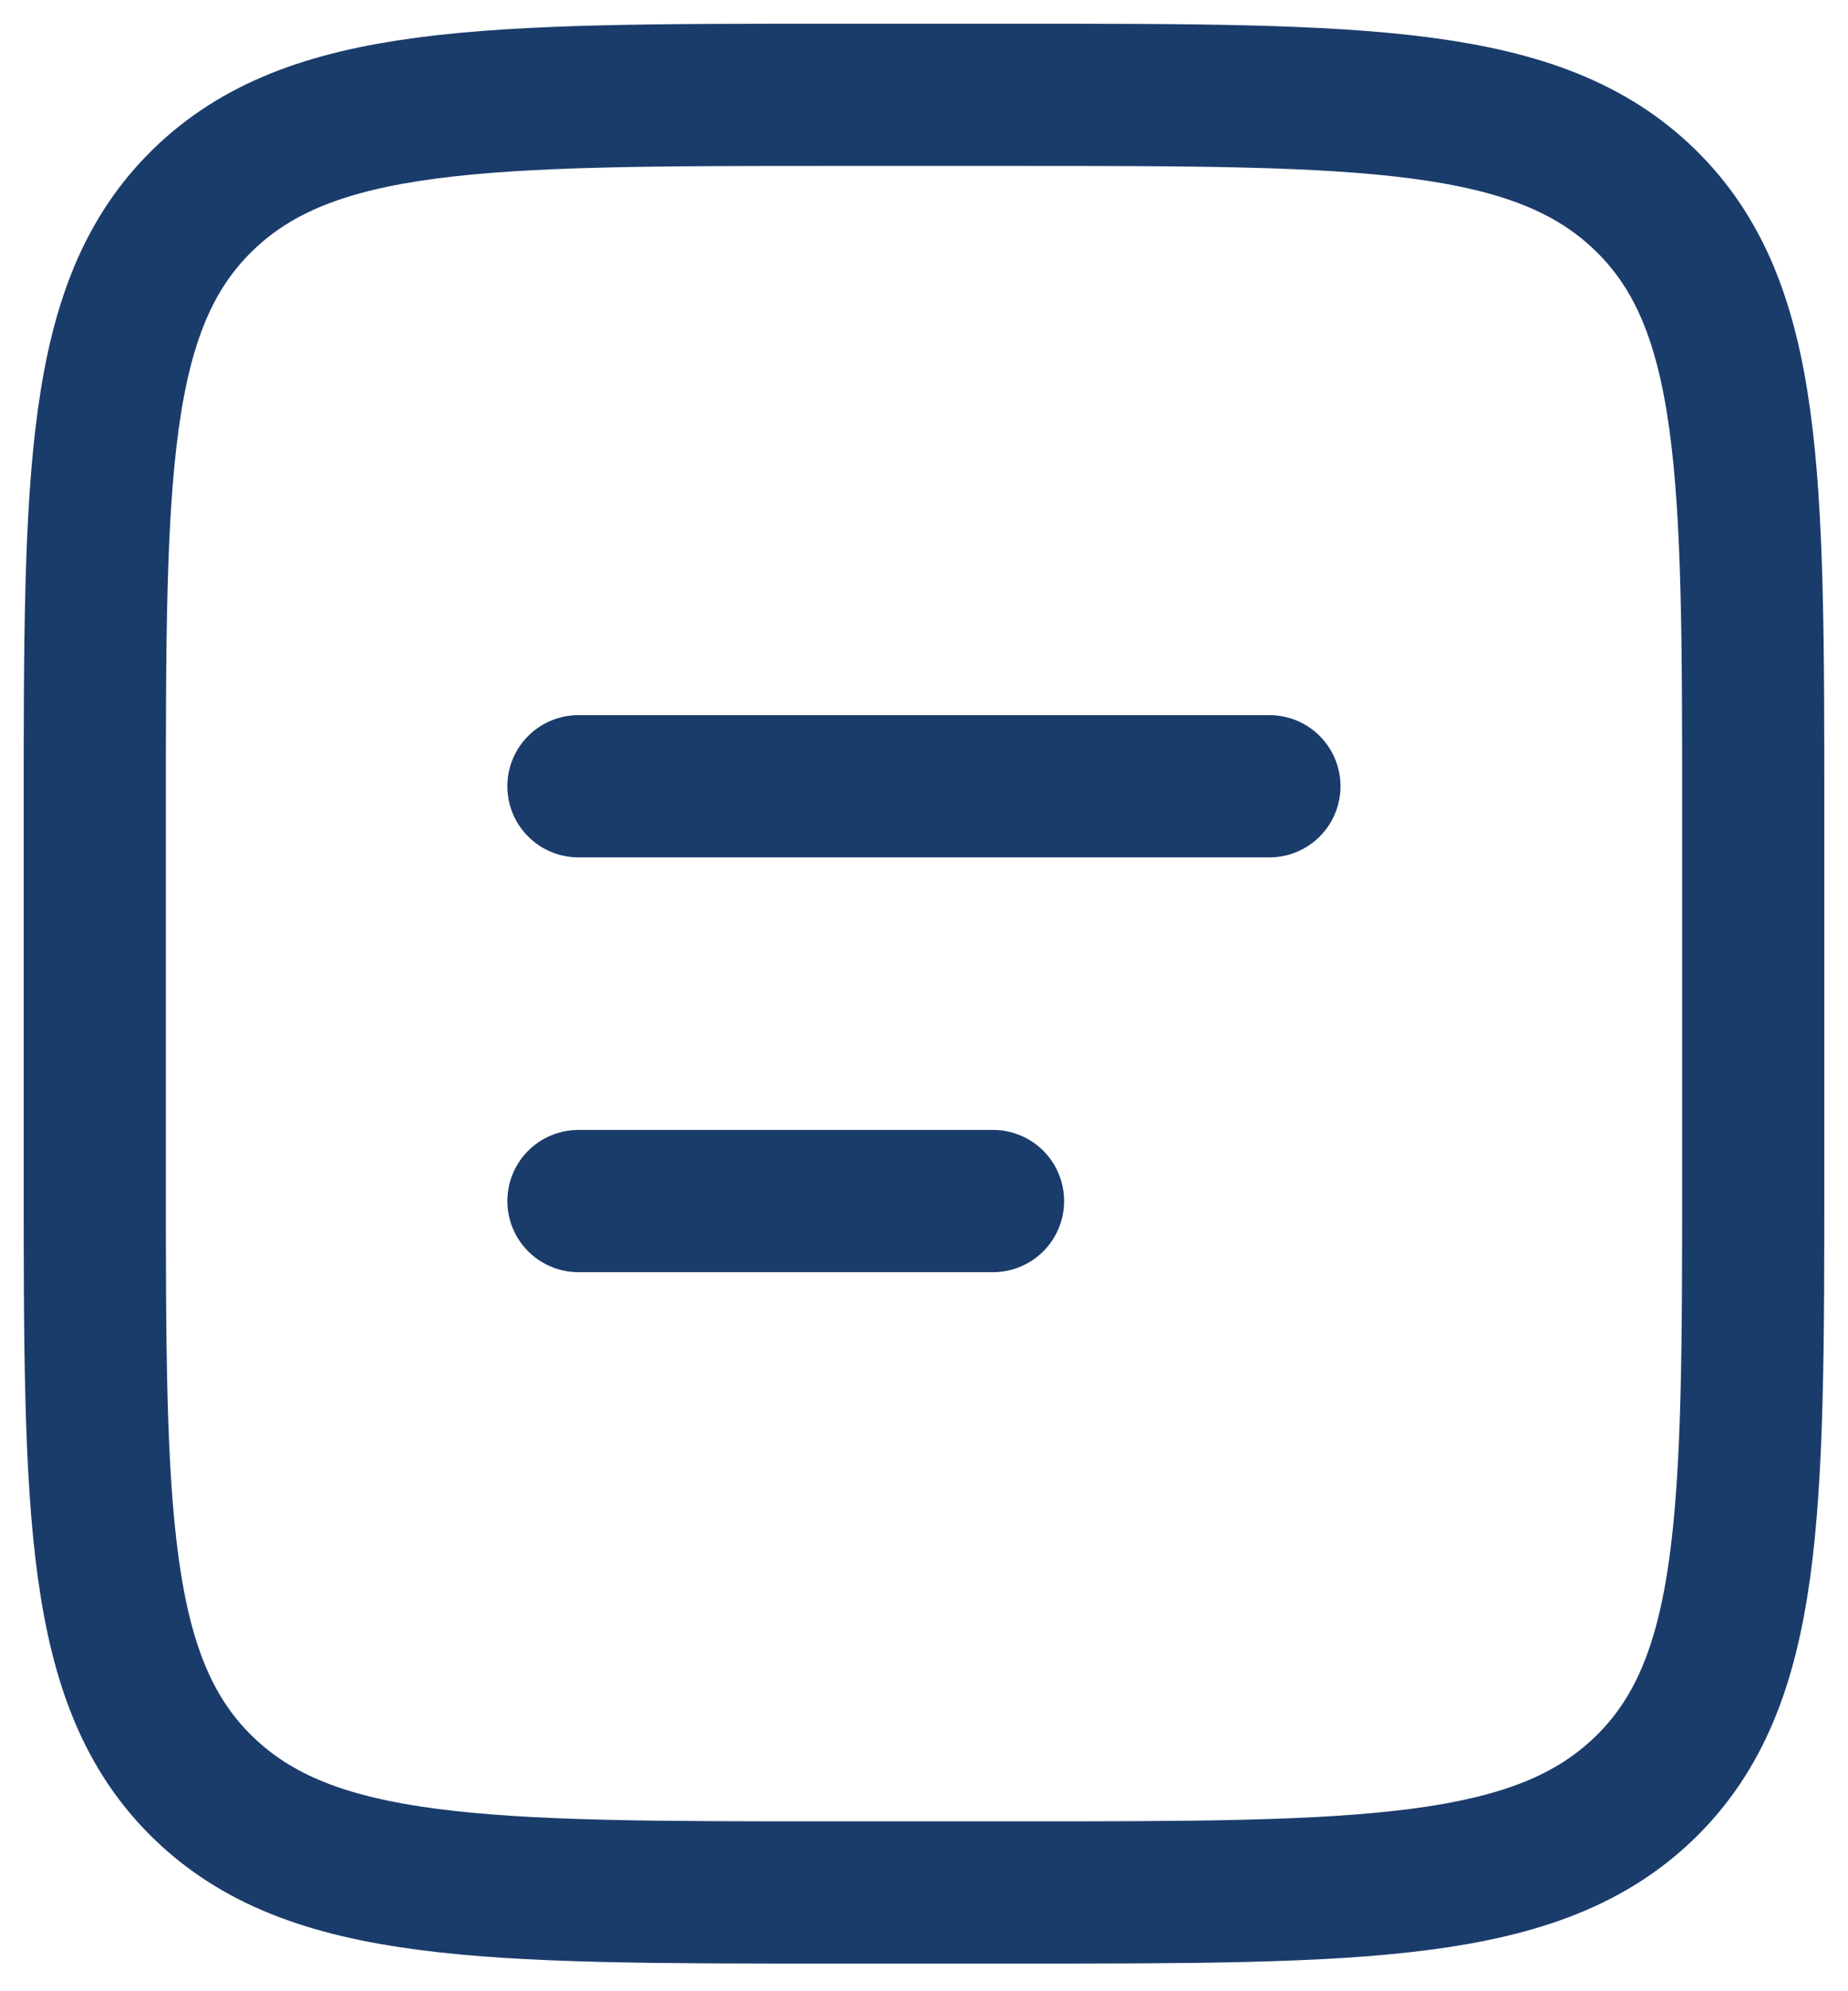
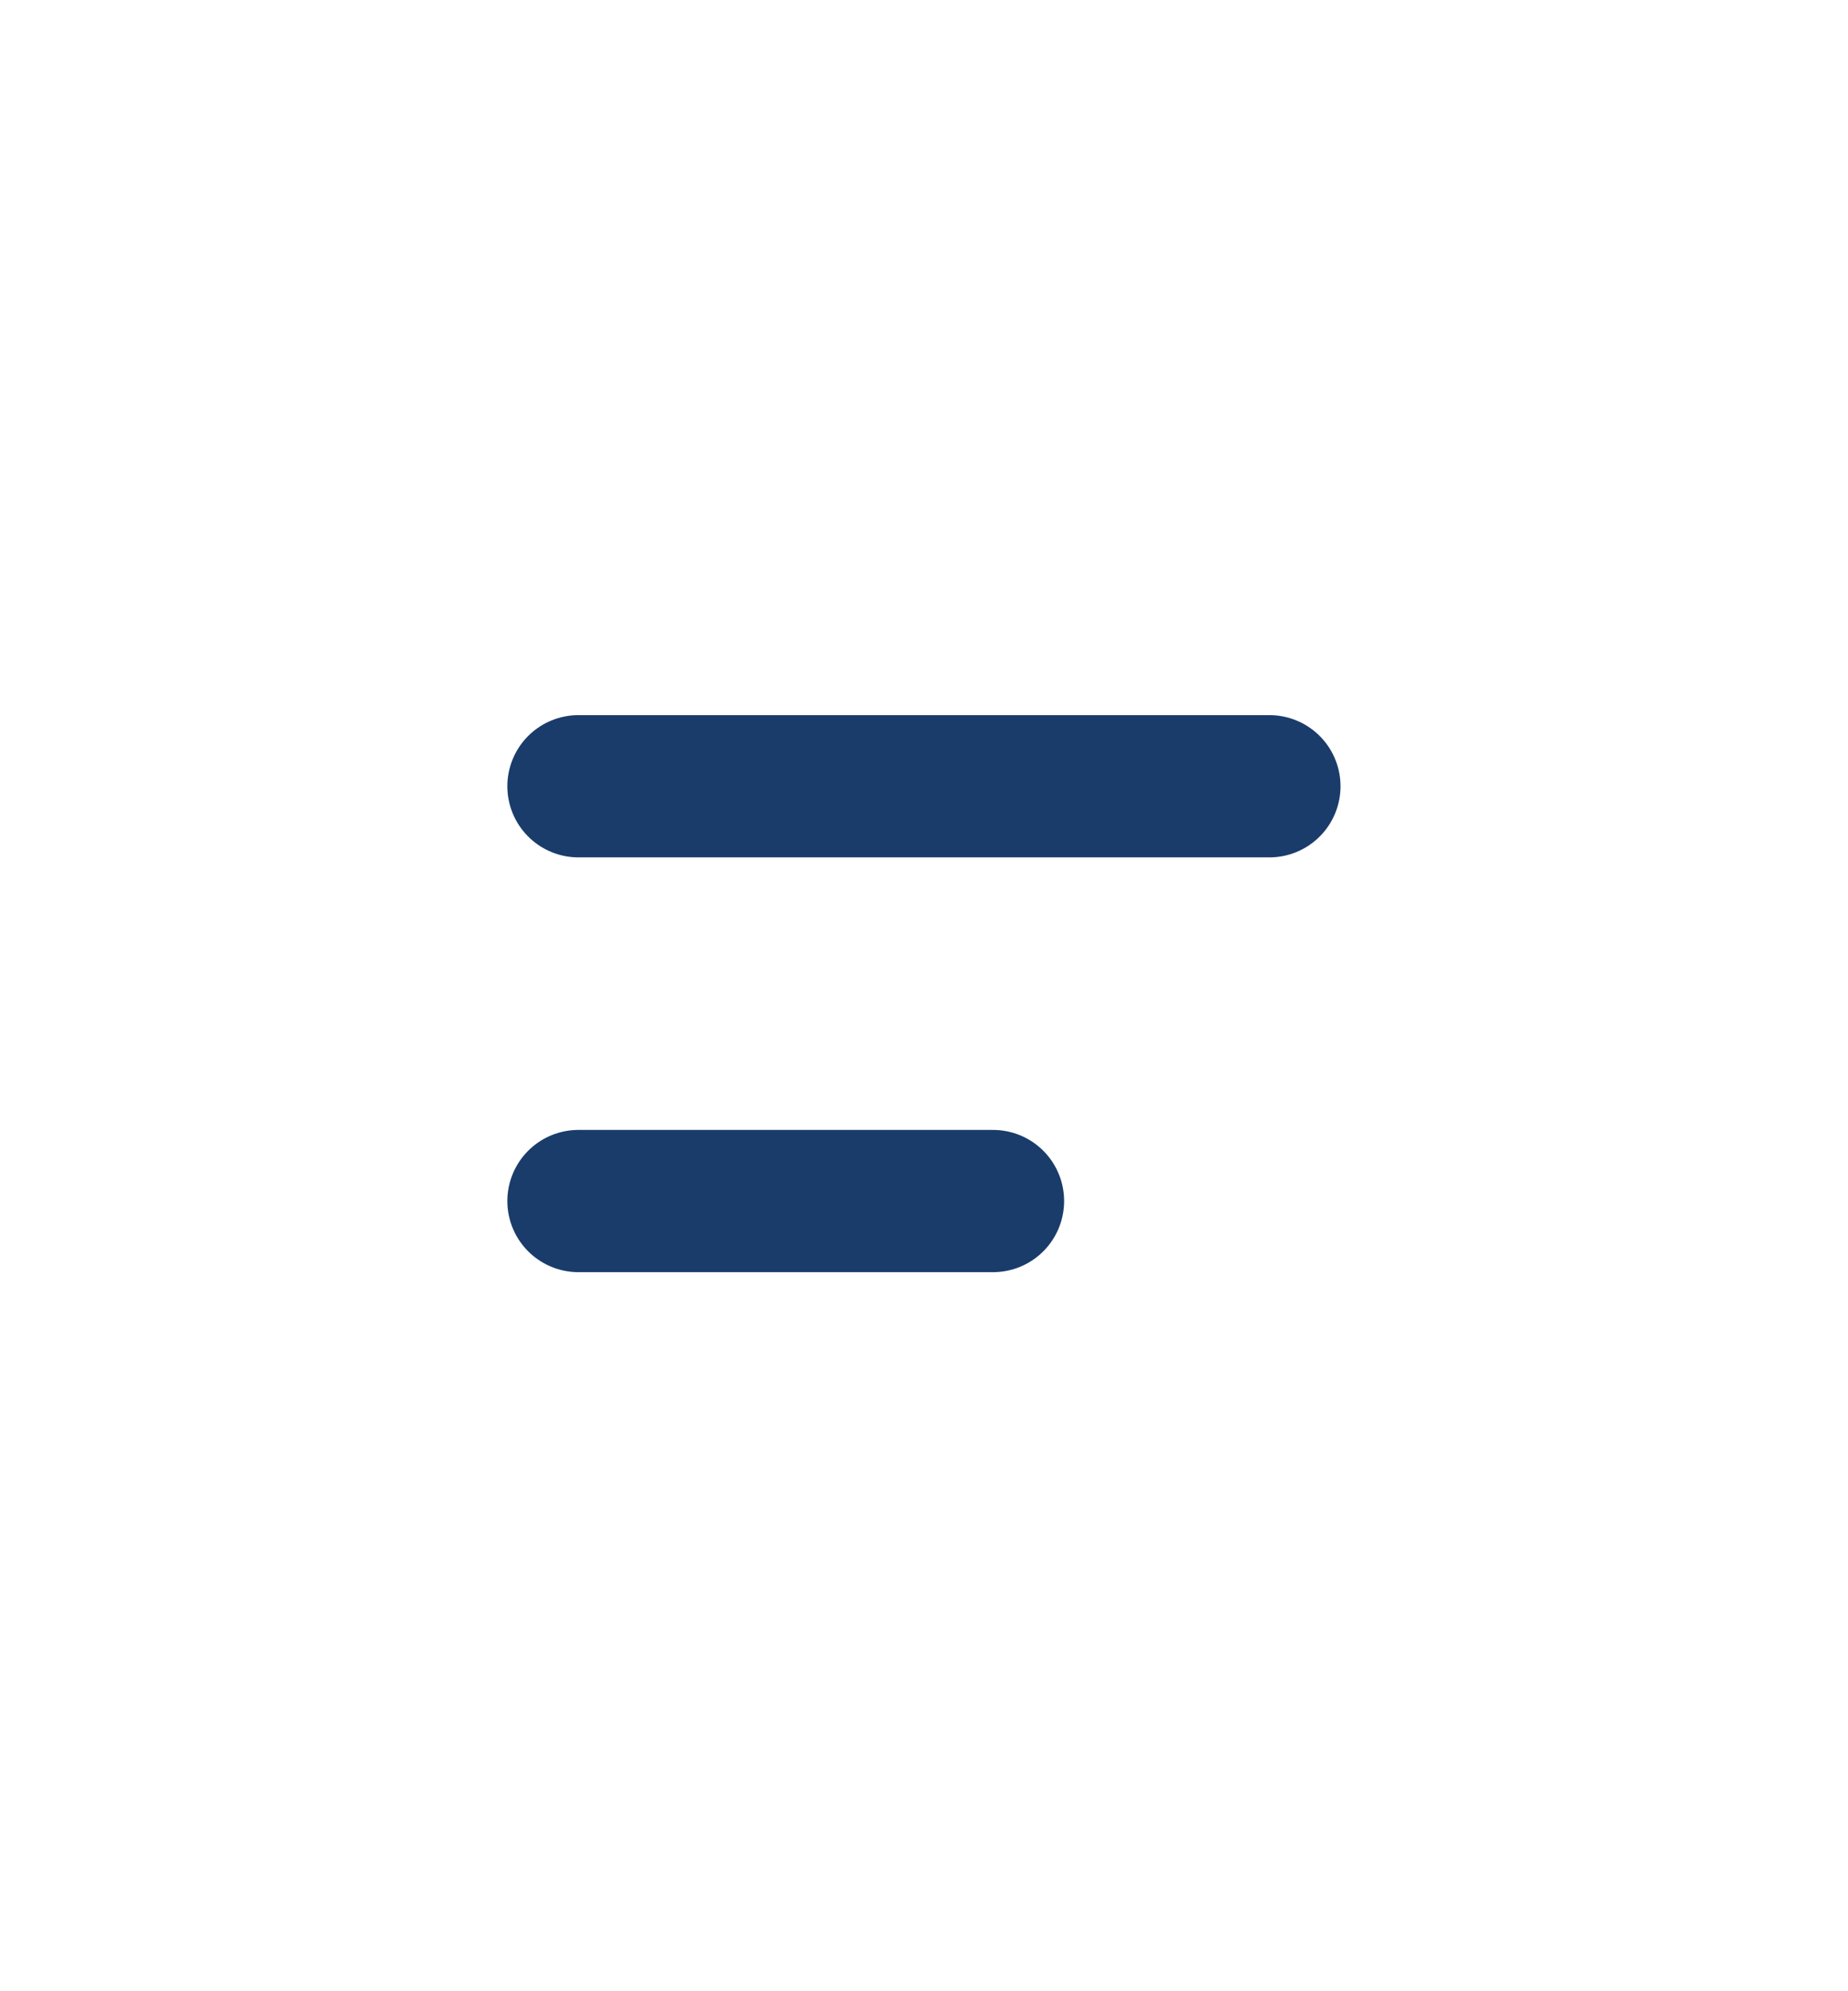
<svg xmlns="http://www.w3.org/2000/svg" width="39" height="42" viewBox="0 0 39 42" fill="none">
-   <path d="M2 17.167C2 10.017 2 6.442 4.278 4.221C6.556 2 10.223 2 17.556 2H21.444C28.777 2 32.444 2 34.722 4.221C37 6.442 37 10.017 37 17.167V24.75C37 31.9 37 35.474 34.722 37.696C32.444 39.917 28.777 39.917 21.444 39.917H17.556C10.223 39.917 6.556 39.917 4.278 37.696C2 35.474 2 31.9 2 24.75V17.167Z" stroke="#1A3C6B" stroke-width="3" />
  <path d="M12.207 16.584H26.79" stroke="#1A3C6B" stroke-width="3" stroke-linecap="round" />
  <path d="M12.207 25.333H20.957" stroke="#1A3C6B" stroke-width="3" stroke-linecap="round" />
</svg>